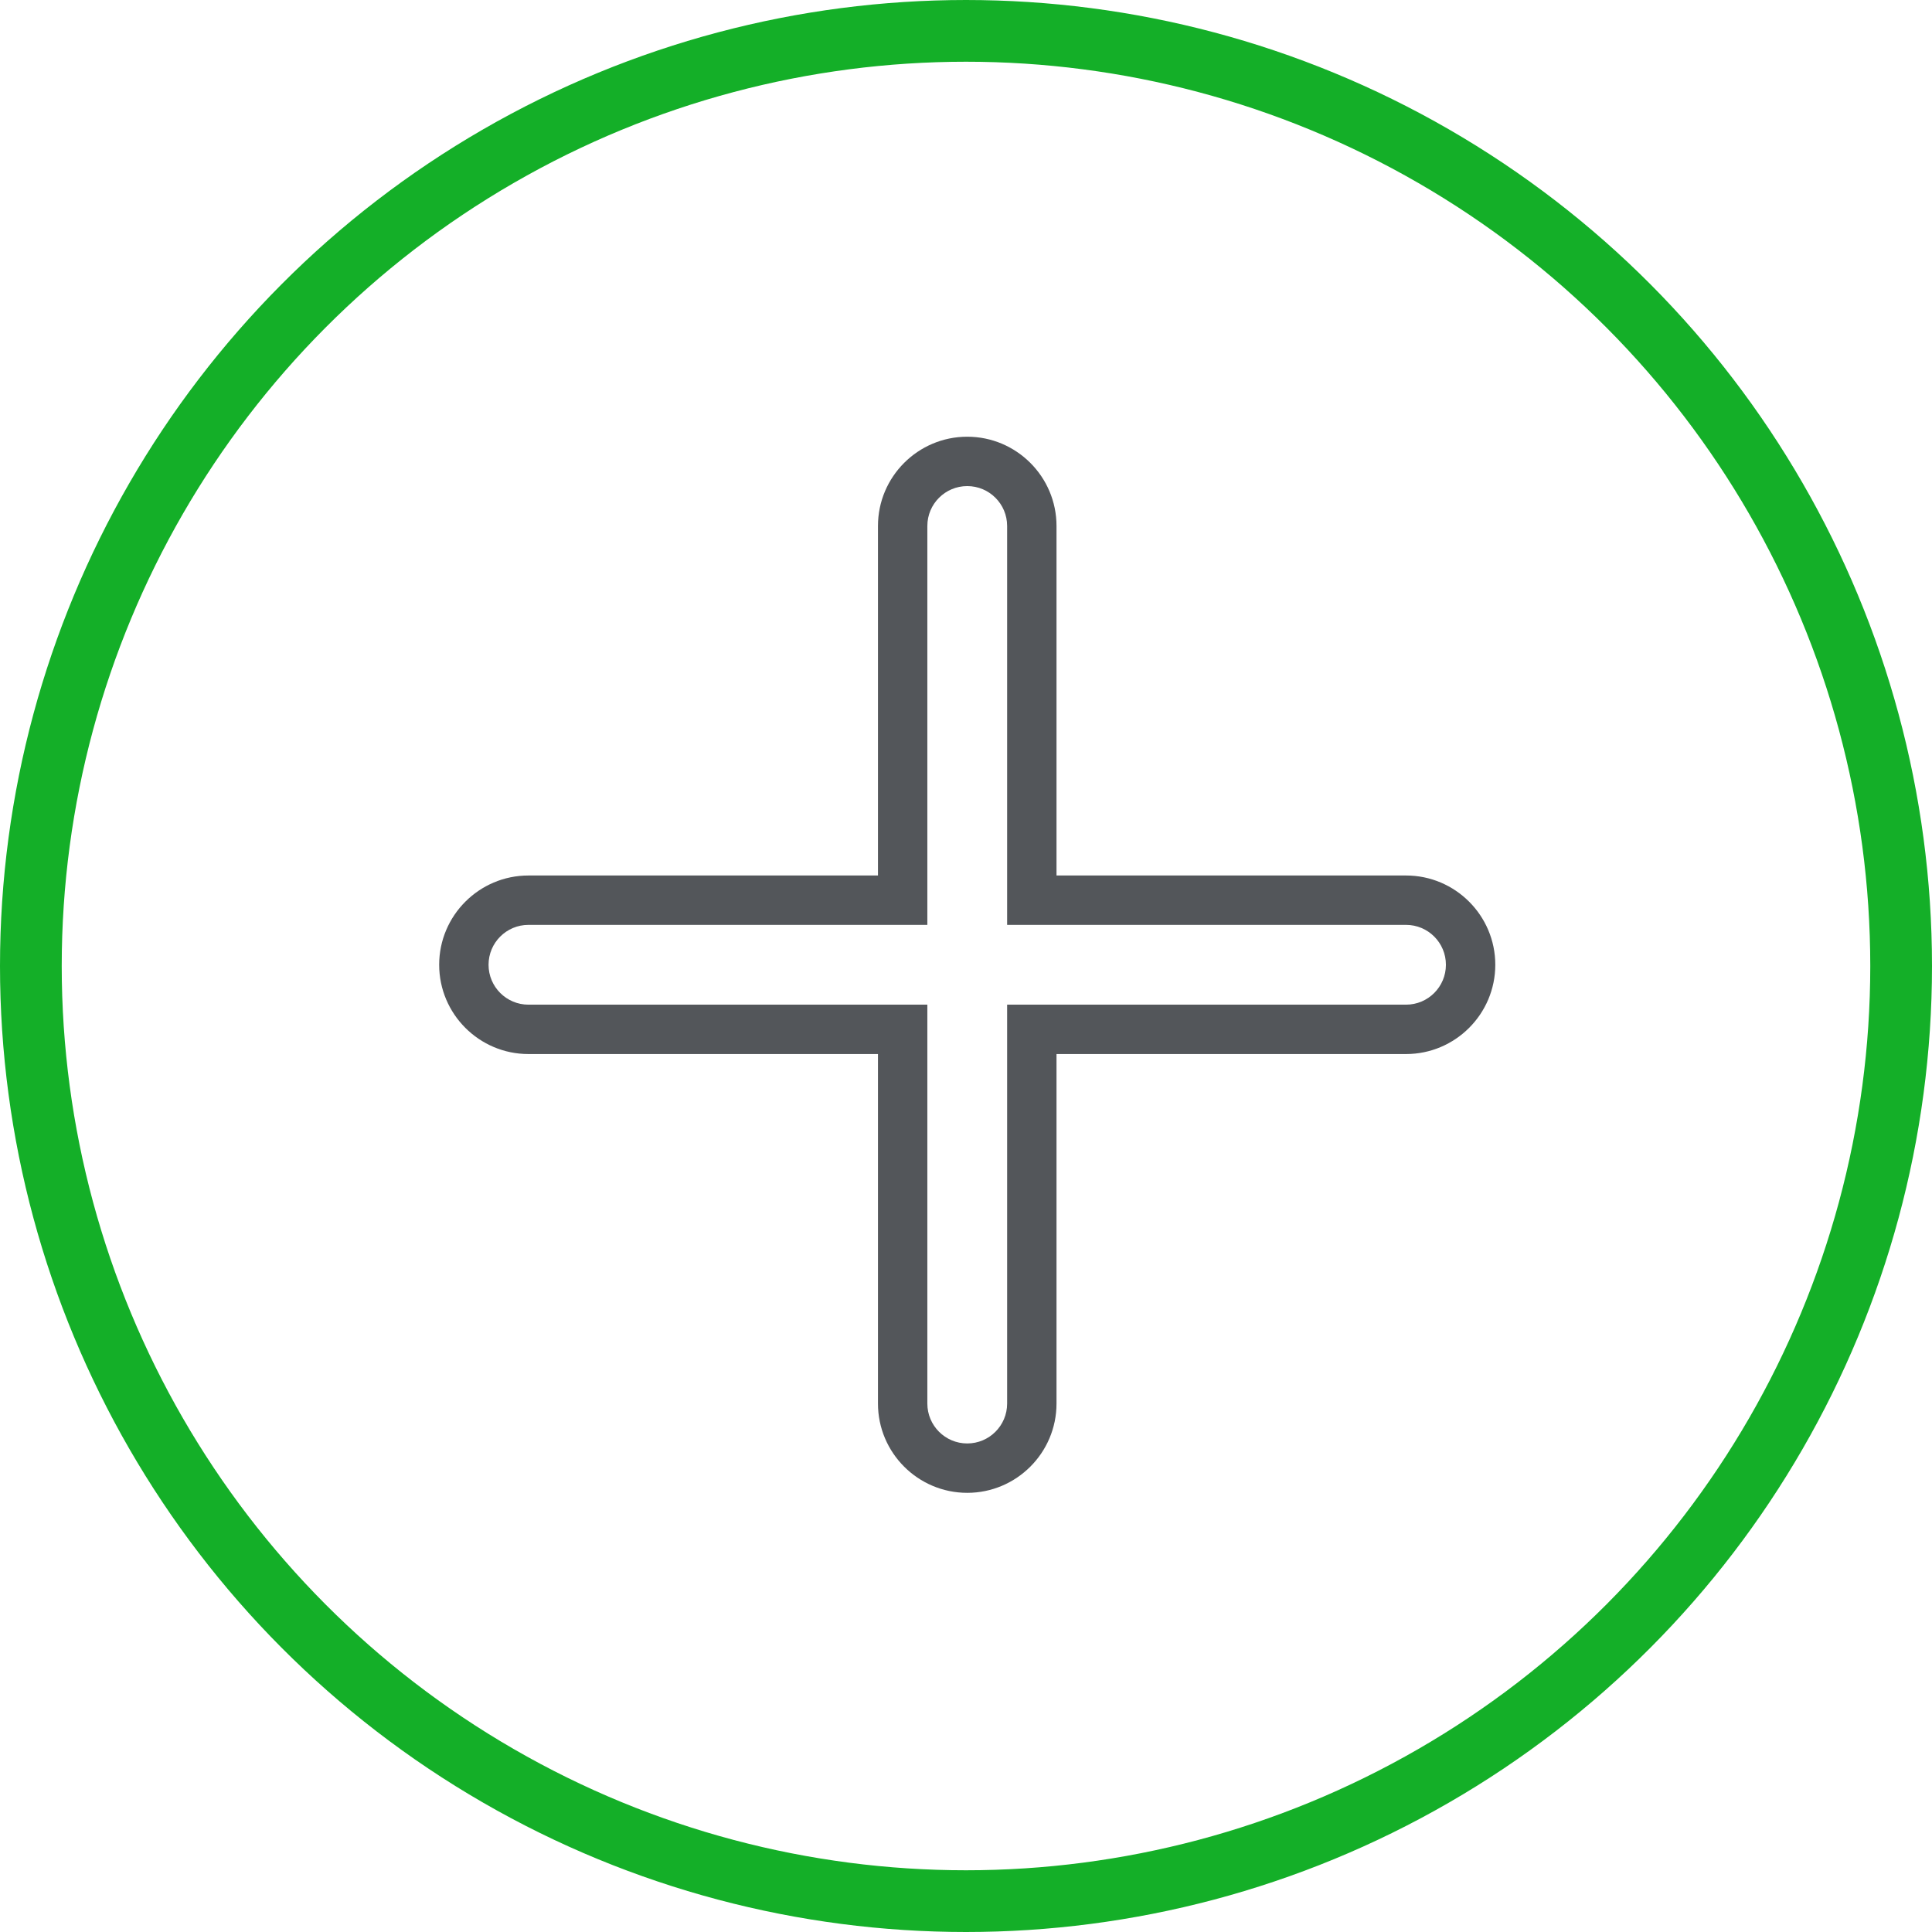
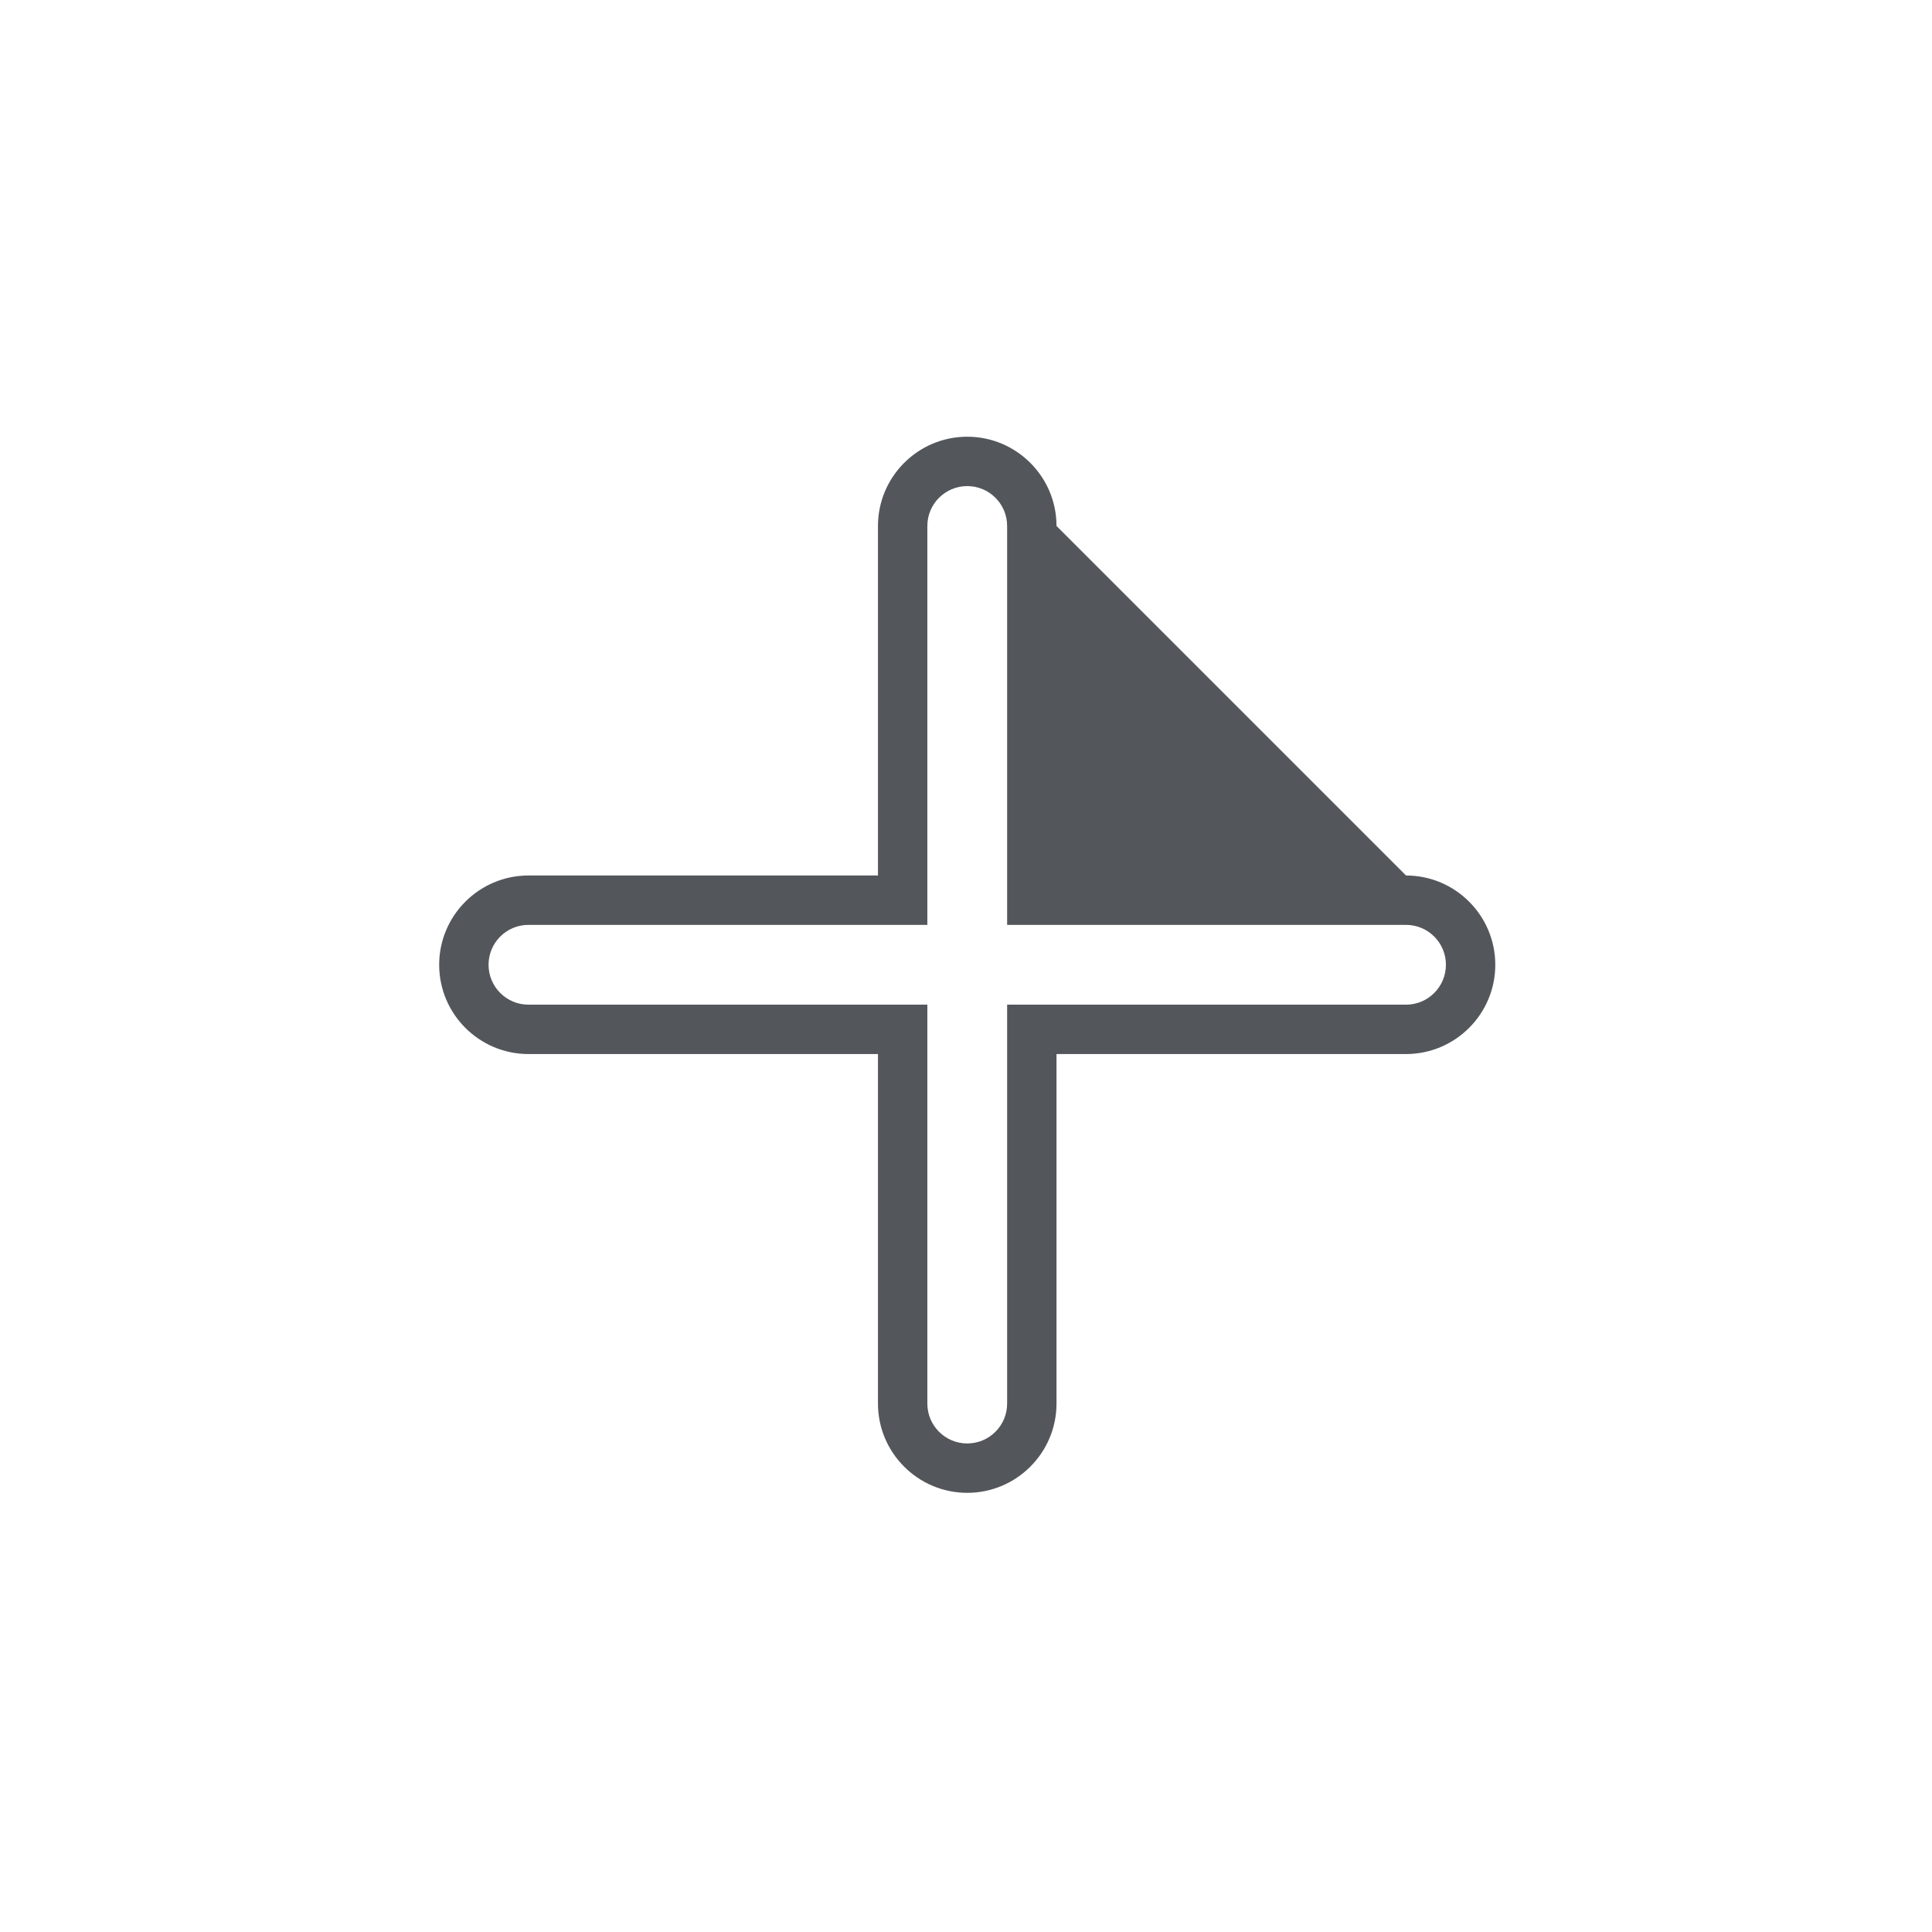
<svg xmlns="http://www.w3.org/2000/svg" width="313" height="313" viewBox="0 0 313 313">
  <g id="Group_376" data-name="Group 376" transform="translate(-159 -1357)">
    <g id="Ellipse_10" data-name="Ellipse 10" transform="translate(159 1357)" fill="rgba(255,255,255,0)" stroke="#14af28" stroke-width="10">
      <circle cx="156.5" cy="156.5" r="156.5" stroke="none" />
-       <circle cx="156.5" cy="156.5" r="151.5" fill="none" />
    </g>
    <g id="Path_185" data-name="Path 185" transform="translate(-2190.705 4696.486)" fill="none" stroke-linecap="round" stroke-linejoin="round">
      <path d="M2577.493-3189.648h-64.625v-64.625a6.462,6.462,0,0,0-6.463-6.462,6.462,6.462,0,0,0-6.462,6.462v64.625h-64.625a6.463,6.463,0,0,0-6.463,6.463,6.463,6.463,0,0,0,6.463,6.463h64.625v64.625a6.463,6.463,0,0,0,6.462,6.463,6.463,6.463,0,0,0,6.463-6.463v-64.625h64.625a6.463,6.463,0,0,0,6.462-6.463A6.463,6.463,0,0,0,2577.493-3189.648Z" stroke="none" />
-       <path d="M 2506.405 -3260.735 C 2502.836 -3260.735 2499.943 -3257.843 2499.943 -3254.273 L 2499.943 -3189.648 L 2435.318 -3189.648 C 2431.749 -3189.648 2428.855 -3186.755 2428.855 -3183.185 C 2428.855 -3179.616 2431.749 -3176.722 2435.318 -3176.722 L 2499.943 -3176.722 L 2499.943 -3112.098 C 2499.943 -3108.529 2502.836 -3105.635 2506.405 -3105.635 C 2509.974 -3105.635 2512.868 -3108.529 2512.868 -3112.098 L 2512.868 -3176.722 L 2577.493 -3176.722 C 2581.062 -3176.722 2583.955 -3179.616 2583.955 -3183.185 C 2583.955 -3186.755 2581.062 -3189.648 2577.493 -3189.648 L 2512.868 -3189.648 L 2512.868 -3254.273 C 2512.868 -3257.843 2509.974 -3260.735 2506.405 -3260.735 M 2506.405 -3268.735 C 2514.38 -3268.735 2520.868 -3262.248 2520.868 -3254.273 L 2520.868 -3197.648 L 2577.493 -3197.648 C 2585.467 -3197.648 2591.955 -3191.16 2591.955 -3183.185 C 2591.955 -3175.21 2585.467 -3168.722 2577.493 -3168.722 L 2520.868 -3168.722 L 2520.868 -3112.098 C 2520.868 -3104.123 2514.38 -3097.635 2506.405 -3097.635 C 2498.431 -3097.635 2491.943 -3104.123 2491.943 -3112.098 L 2491.943 -3168.722 L 2435.318 -3168.722 C 2427.343 -3168.722 2420.855 -3175.21 2420.855 -3183.185 C 2420.855 -3191.16 2427.343 -3197.648 2435.318 -3197.648 L 2491.943 -3197.648 L 2491.943 -3254.273 C 2491.943 -3262.248 2498.431 -3268.735 2506.405 -3268.735 Z" stroke="none" fill="#53565a" />
+       <path d="M 2506.405 -3260.735 C 2502.836 -3260.735 2499.943 -3257.843 2499.943 -3254.273 L 2499.943 -3189.648 L 2435.318 -3189.648 C 2431.749 -3189.648 2428.855 -3186.755 2428.855 -3183.185 C 2428.855 -3179.616 2431.749 -3176.722 2435.318 -3176.722 L 2499.943 -3176.722 L 2499.943 -3112.098 C 2499.943 -3108.529 2502.836 -3105.635 2506.405 -3105.635 C 2509.974 -3105.635 2512.868 -3108.529 2512.868 -3112.098 L 2512.868 -3176.722 L 2577.493 -3176.722 C 2581.062 -3176.722 2583.955 -3179.616 2583.955 -3183.185 C 2583.955 -3186.755 2581.062 -3189.648 2577.493 -3189.648 L 2512.868 -3189.648 L 2512.868 -3254.273 C 2512.868 -3257.843 2509.974 -3260.735 2506.405 -3260.735 M 2506.405 -3268.735 C 2514.38 -3268.735 2520.868 -3262.248 2520.868 -3254.273 L 2577.493 -3197.648 C 2585.467 -3197.648 2591.955 -3191.16 2591.955 -3183.185 C 2591.955 -3175.21 2585.467 -3168.722 2577.493 -3168.722 L 2520.868 -3168.722 L 2520.868 -3112.098 C 2520.868 -3104.123 2514.38 -3097.635 2506.405 -3097.635 C 2498.431 -3097.635 2491.943 -3104.123 2491.943 -3112.098 L 2491.943 -3168.722 L 2435.318 -3168.722 C 2427.343 -3168.722 2420.855 -3175.21 2420.855 -3183.185 C 2420.855 -3191.16 2427.343 -3197.648 2435.318 -3197.648 L 2491.943 -3197.648 L 2491.943 -3254.273 C 2491.943 -3262.248 2498.431 -3268.735 2506.405 -3268.735 Z" stroke="none" fill="#53565a" />
    </g>
  </g>
</svg>